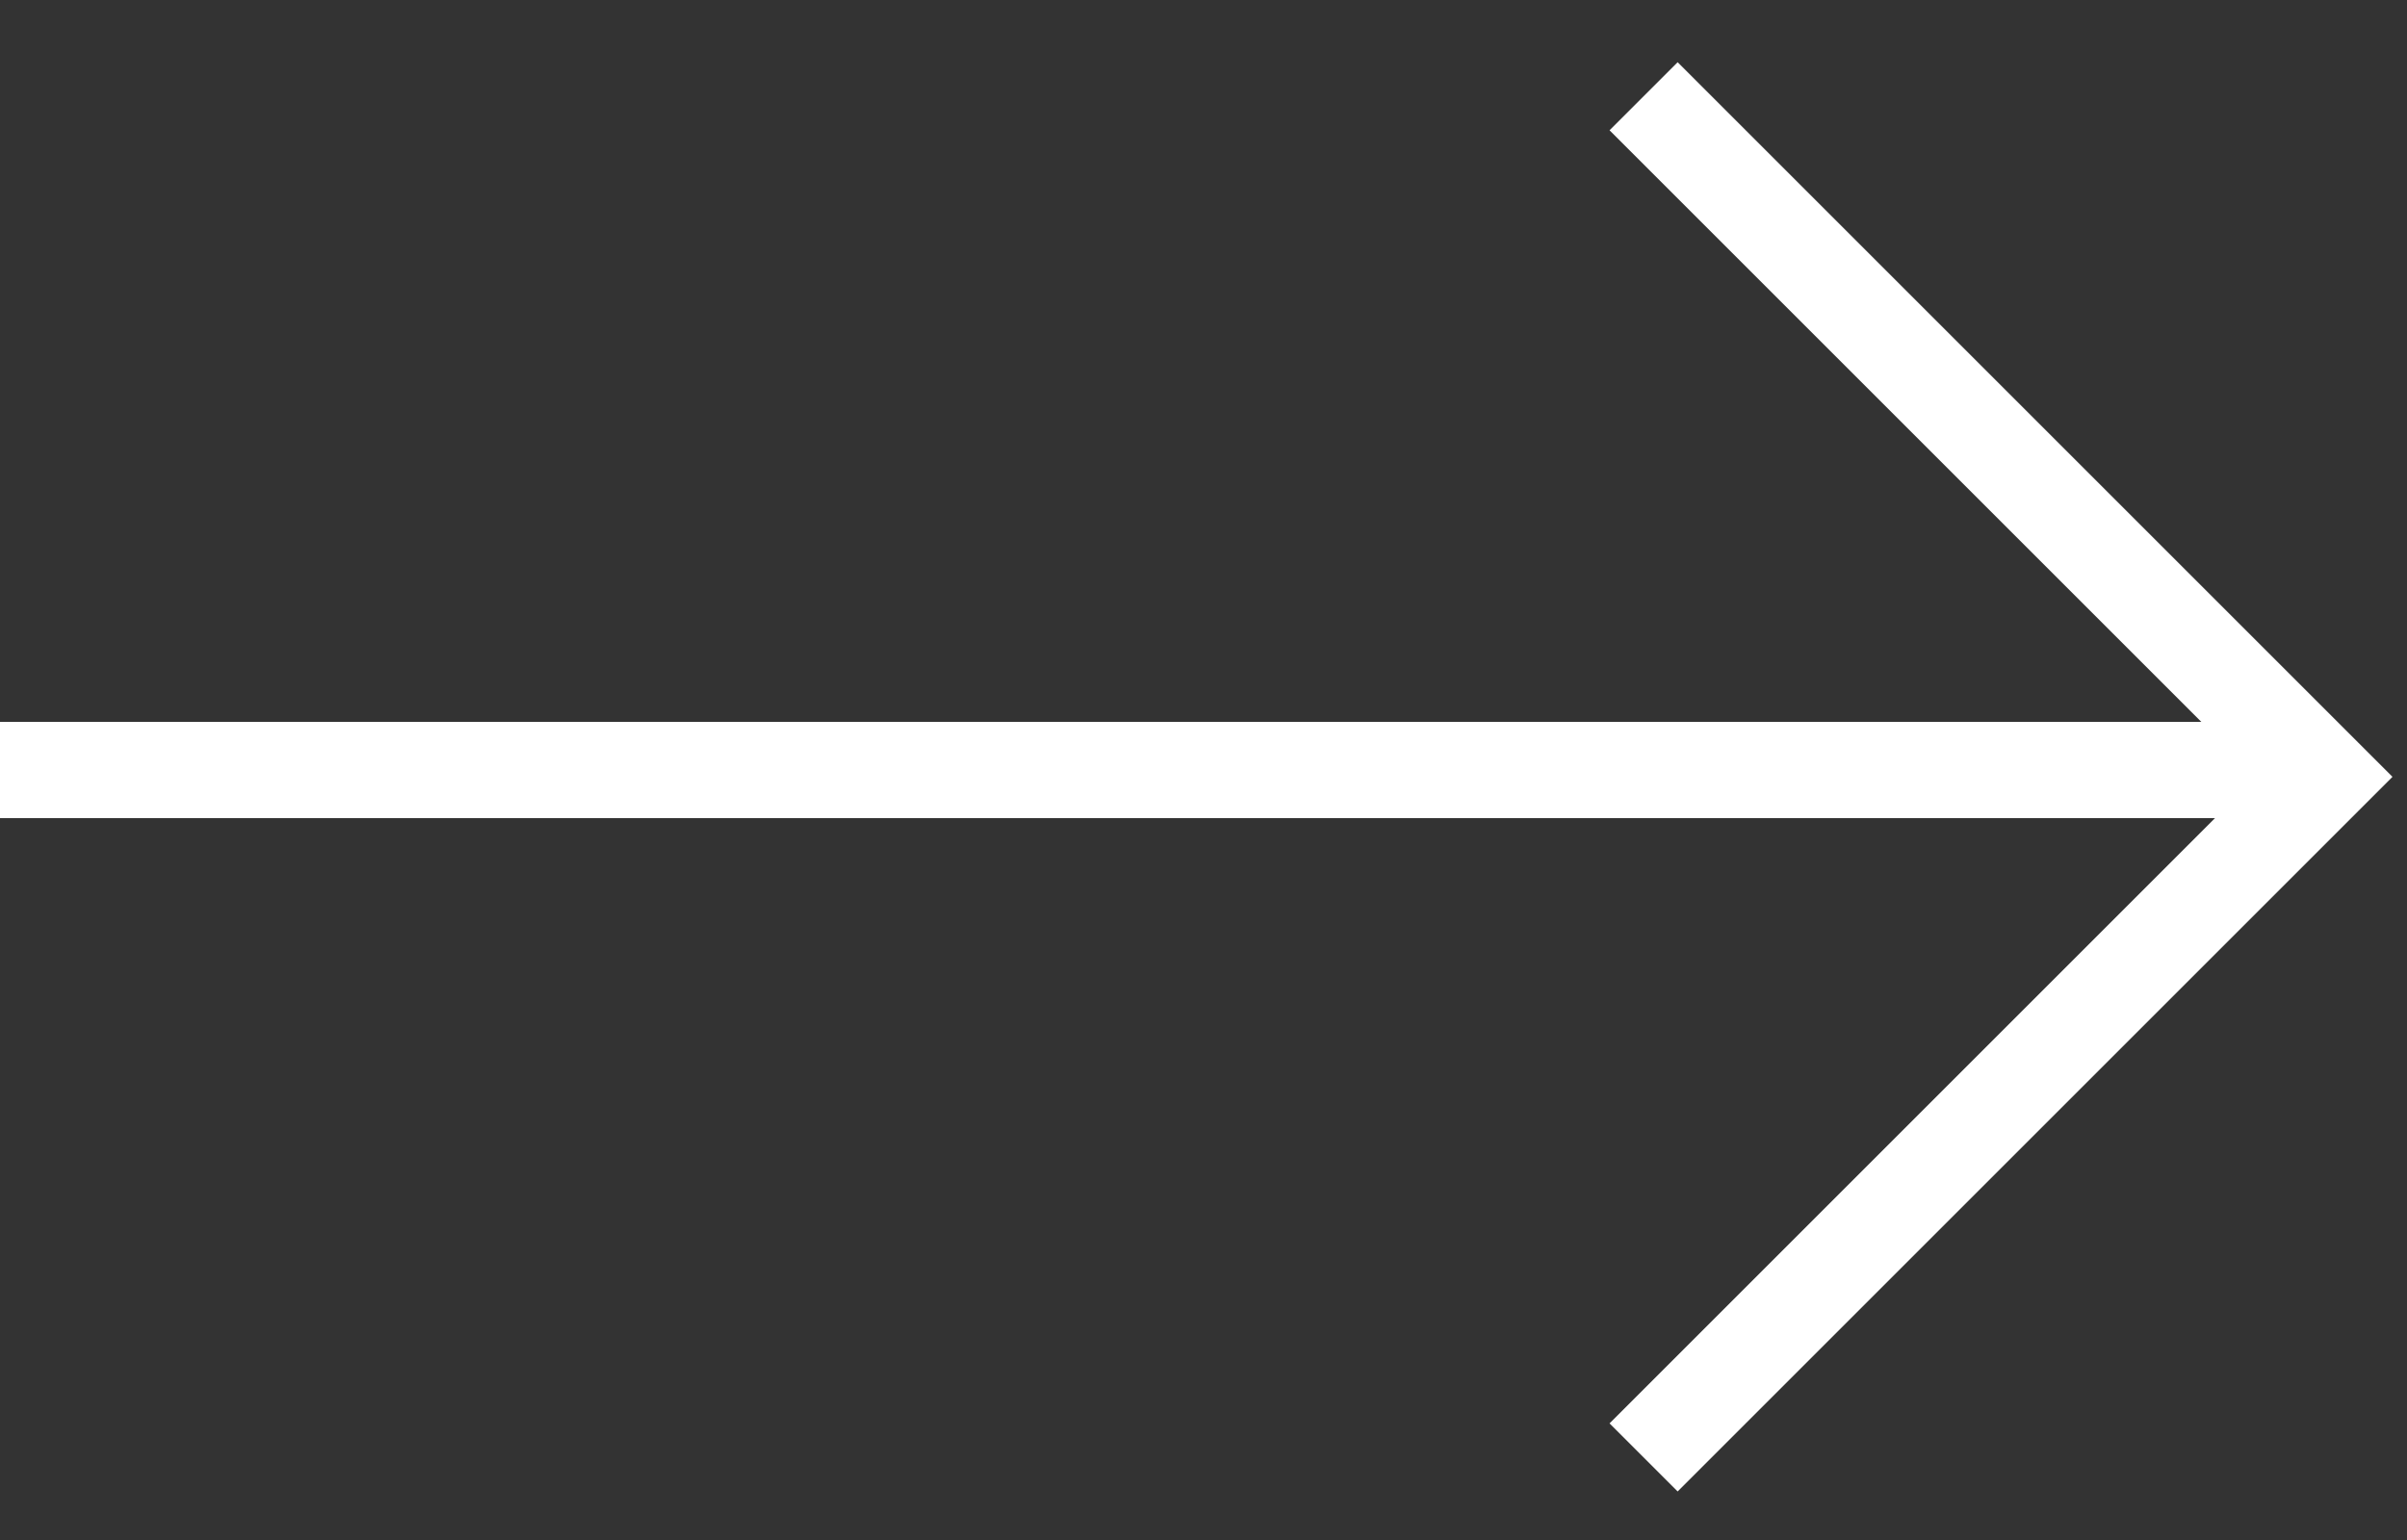
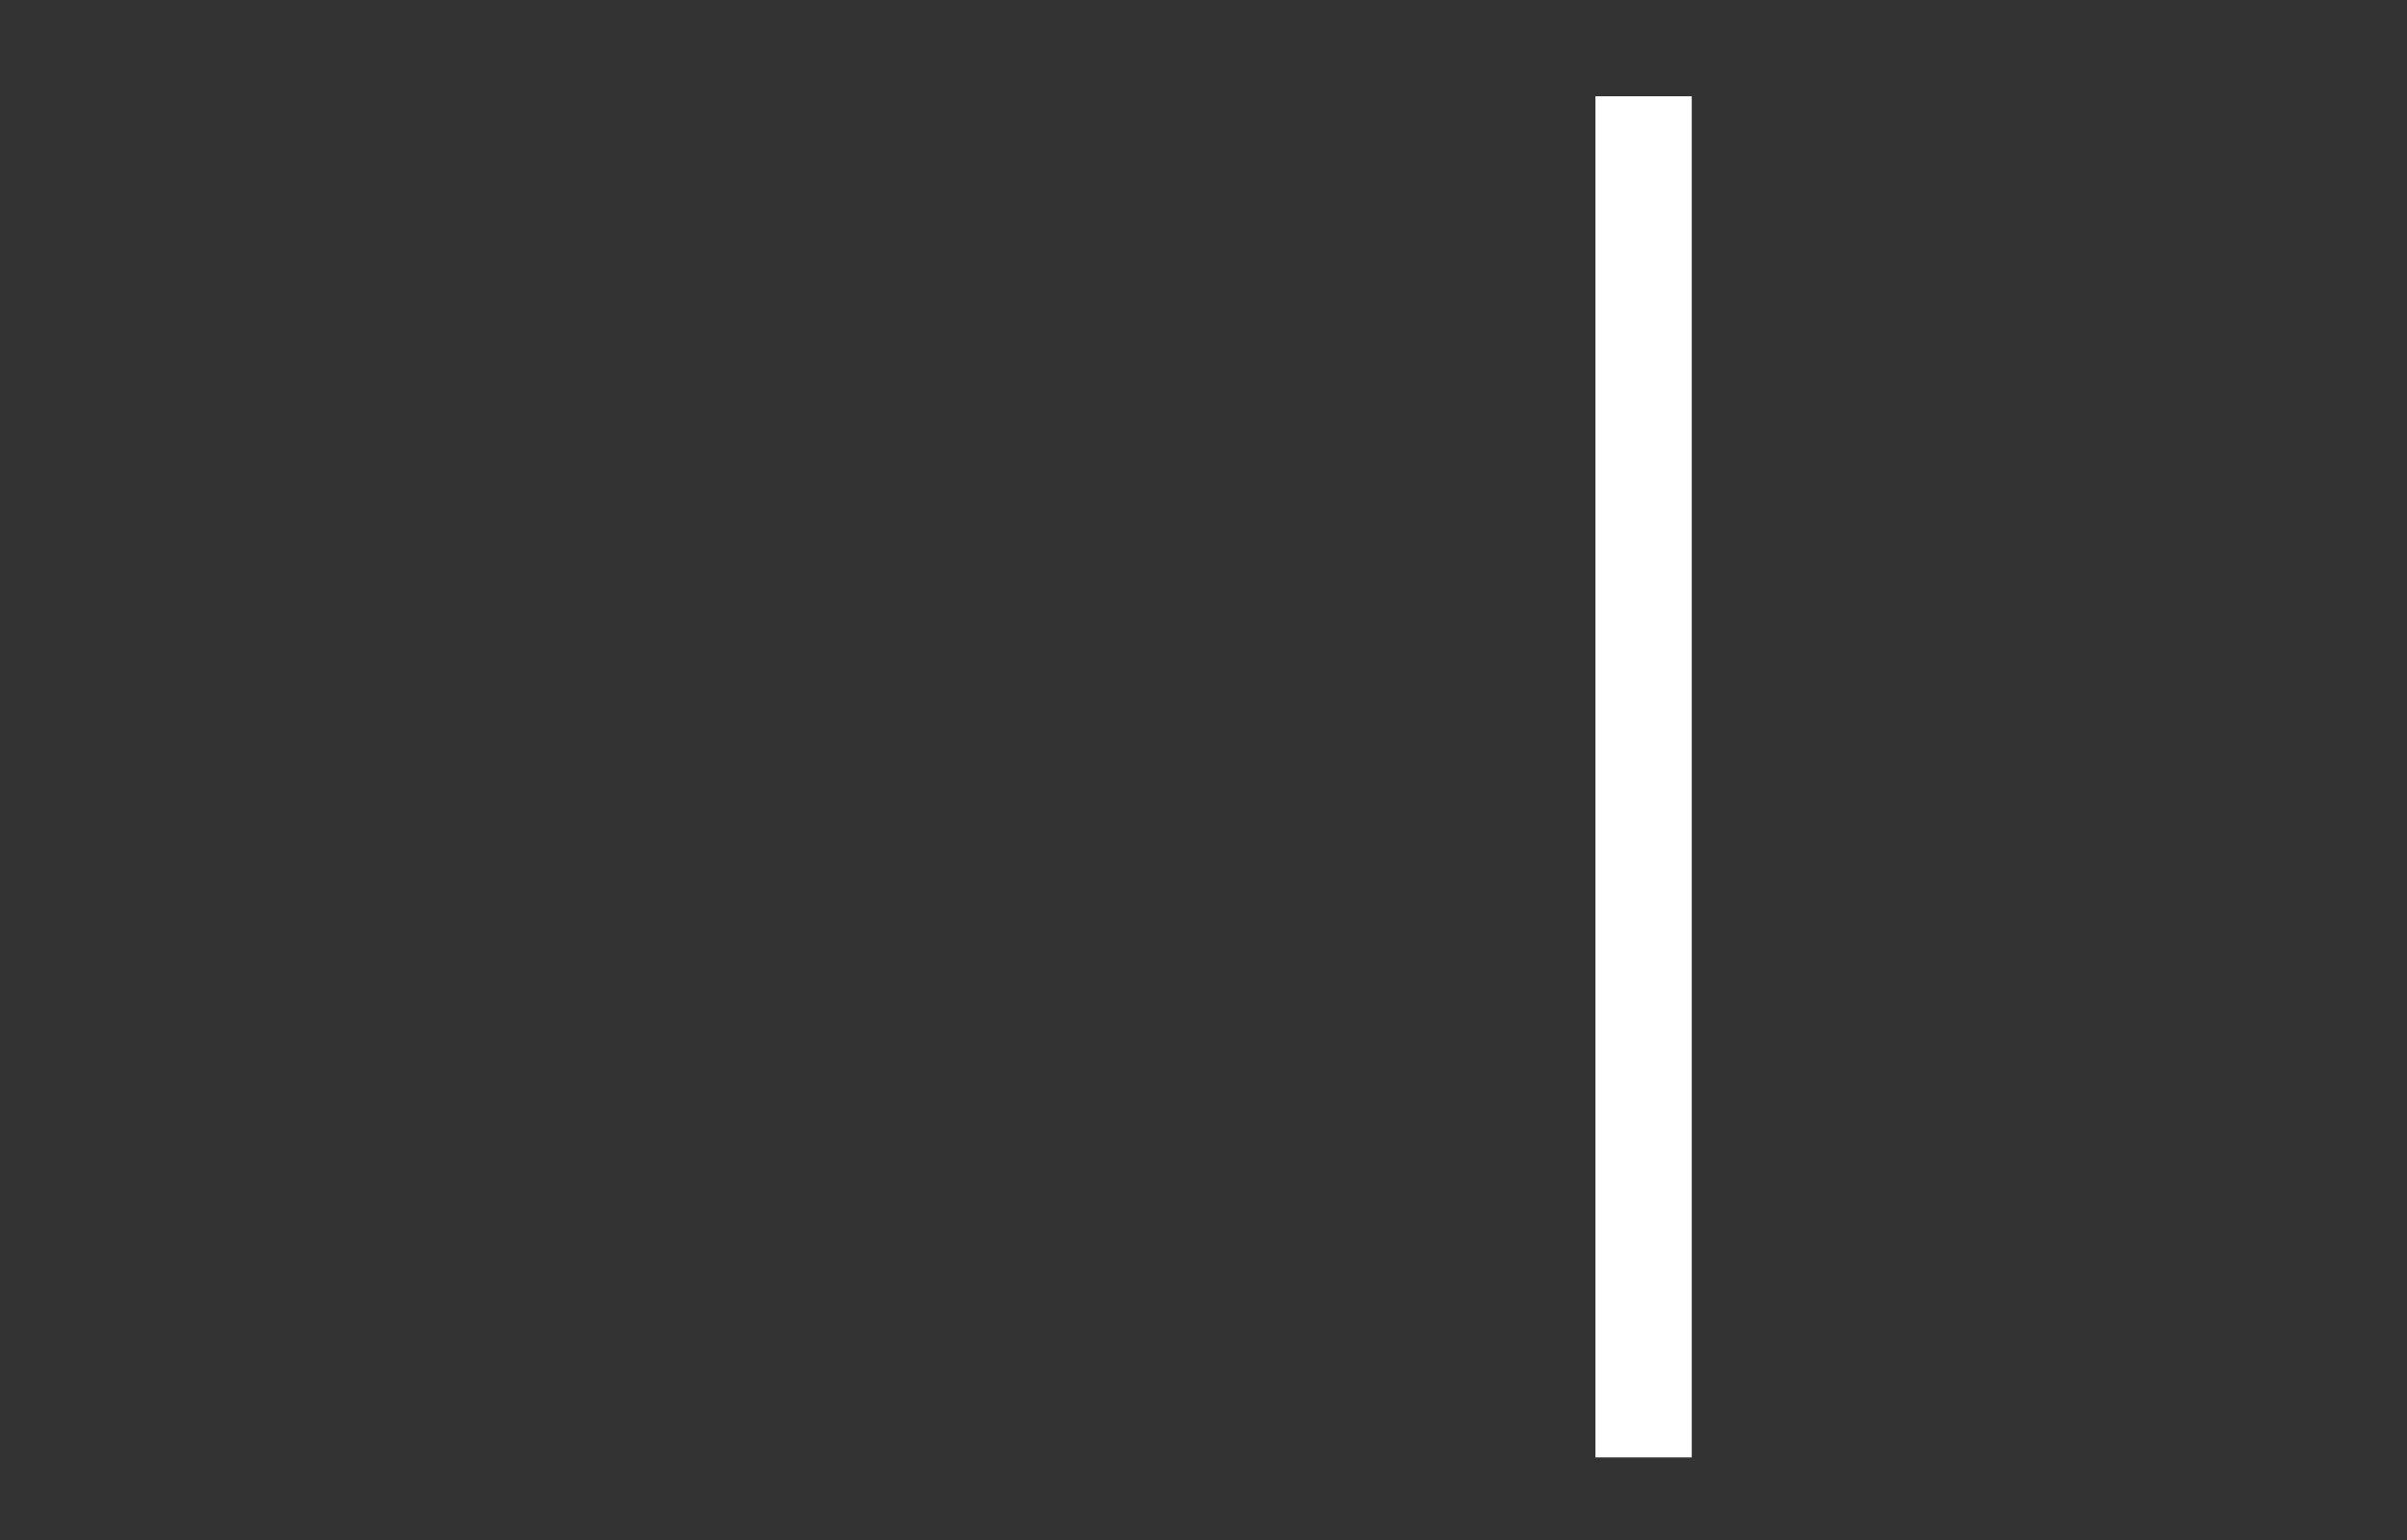
<svg xmlns="http://www.w3.org/2000/svg" width="25" height="16" viewBox="0 0 25 16" fill="none">
  <rect x="0" y="0" width="25" height="16" fill="#333333" stroke="none" />
-   <path d="M0 8L24 8" stroke="white" />
-   <path d="M17.071 1L24.142 8.071L17.071 15.142" stroke="white" />
+   <path d="M17.071 1L17.071 15.142" stroke="white" />
</svg>